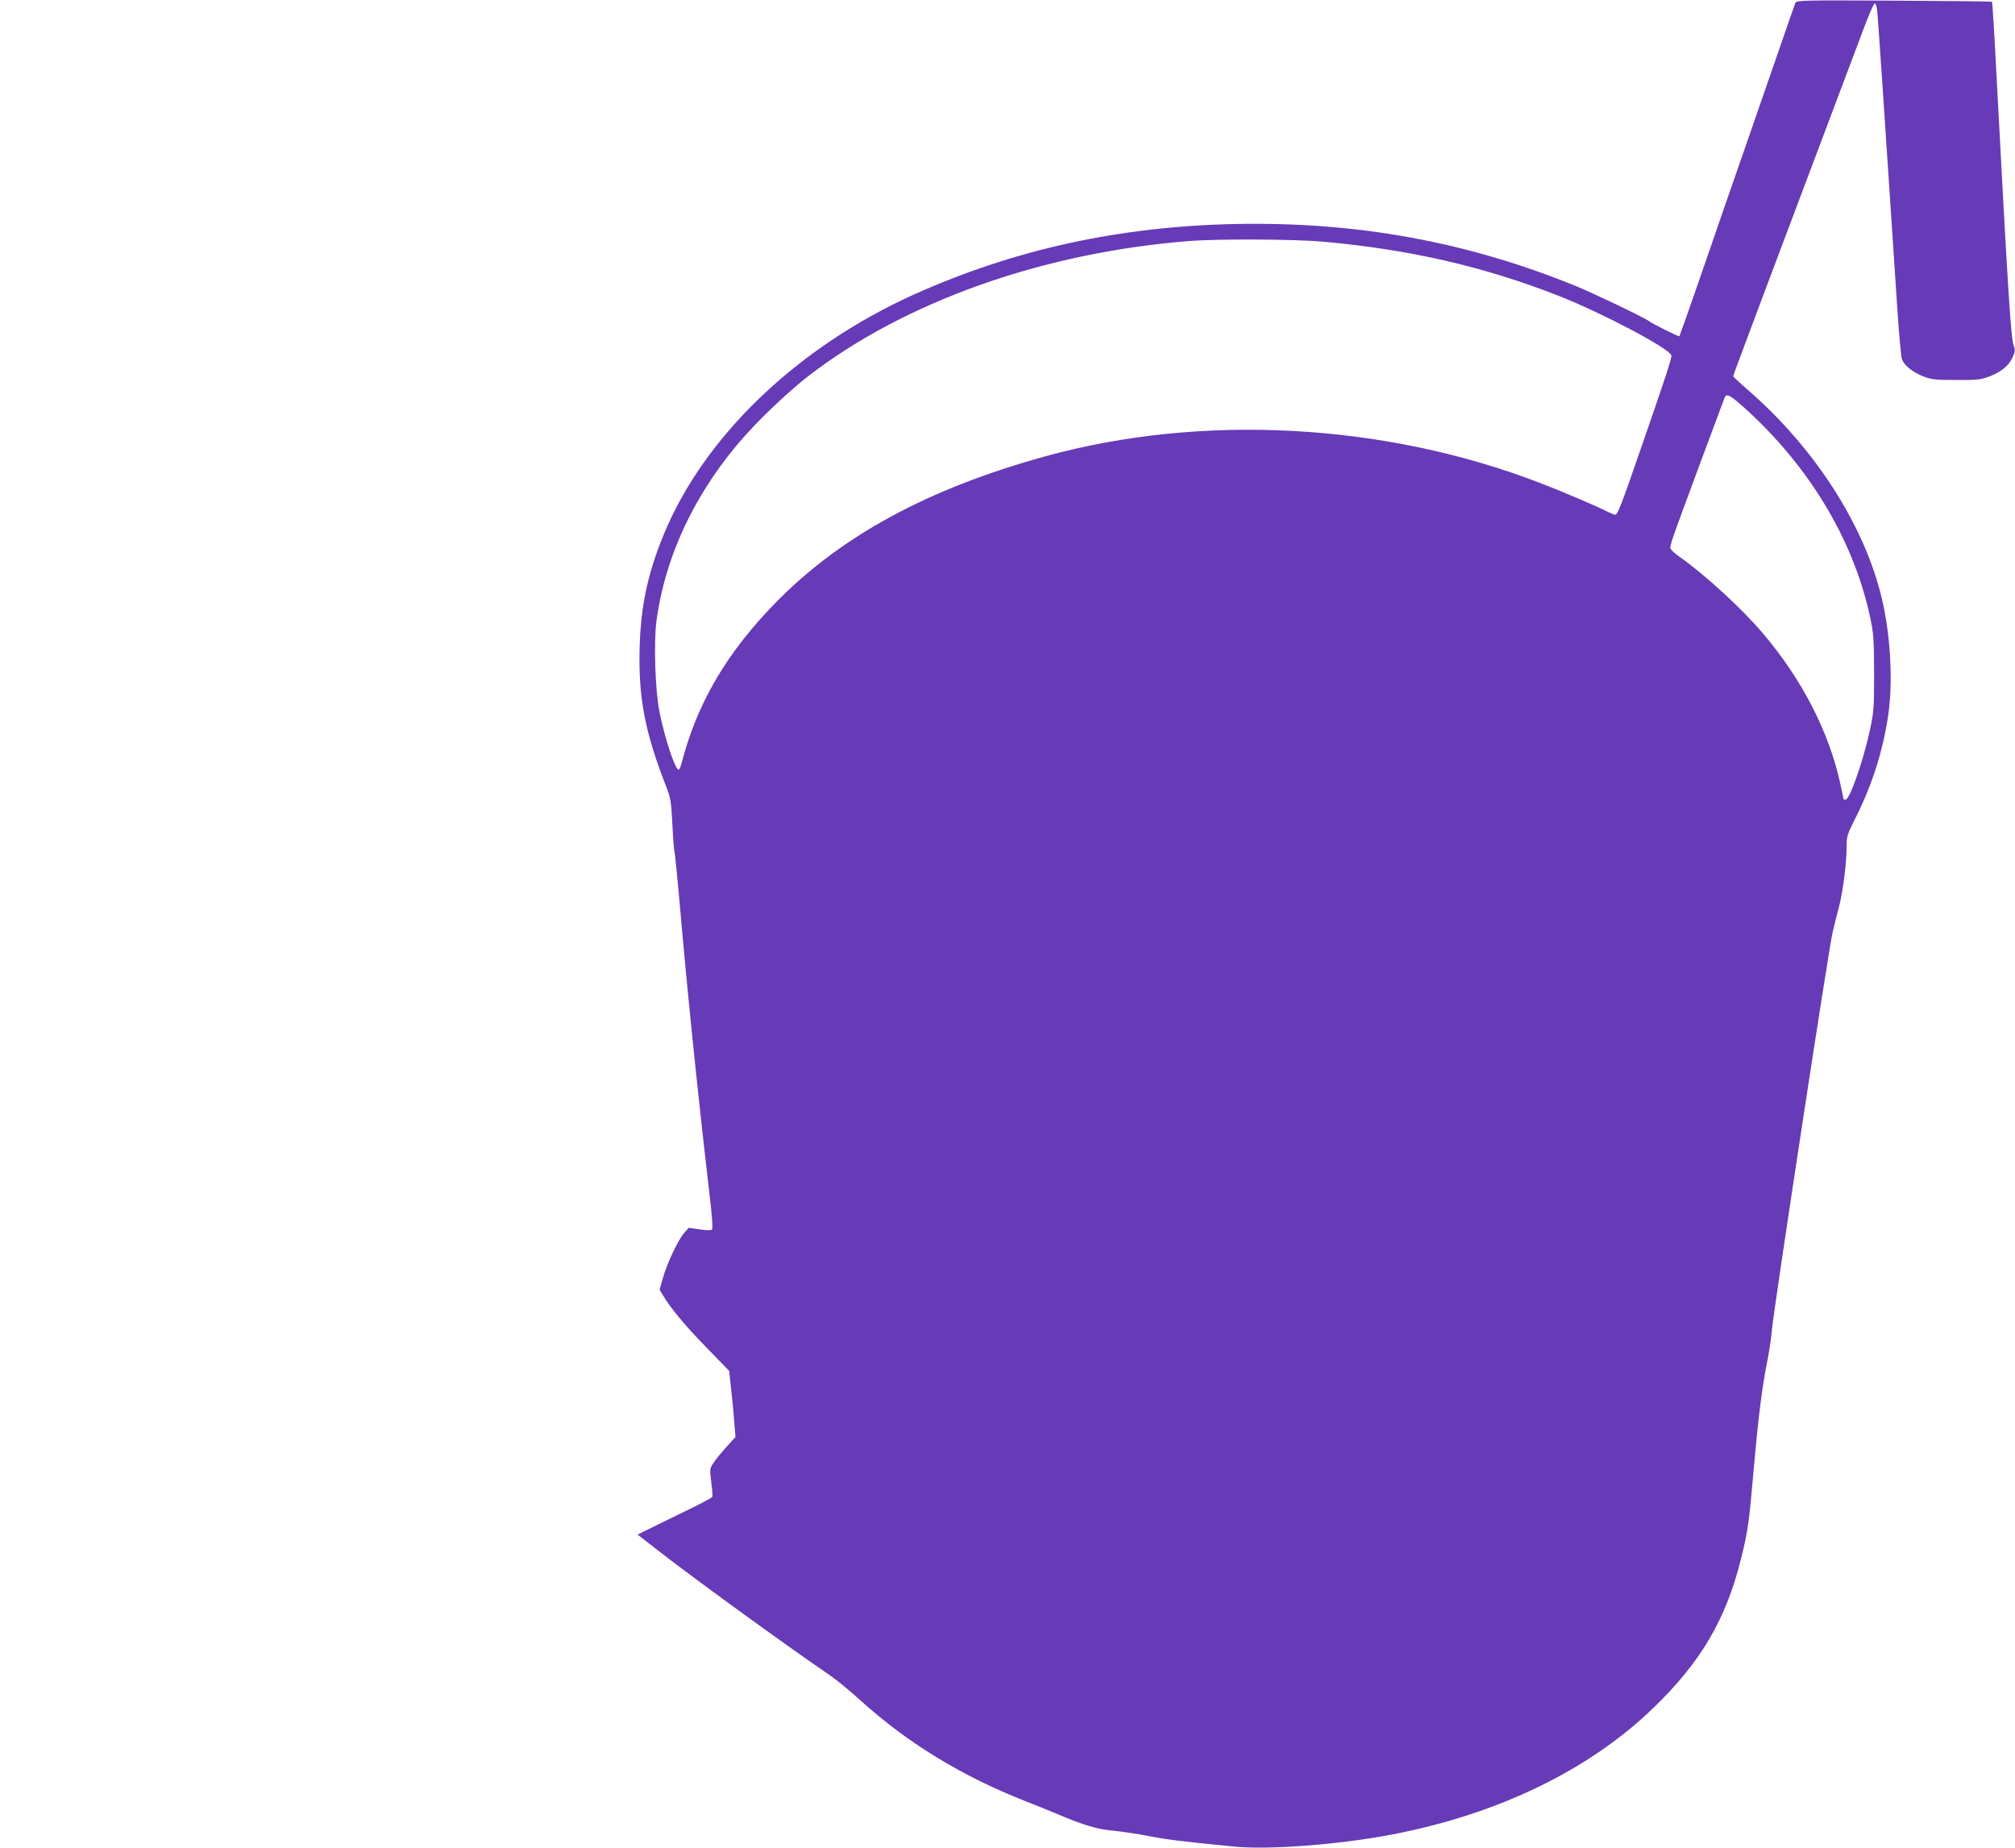
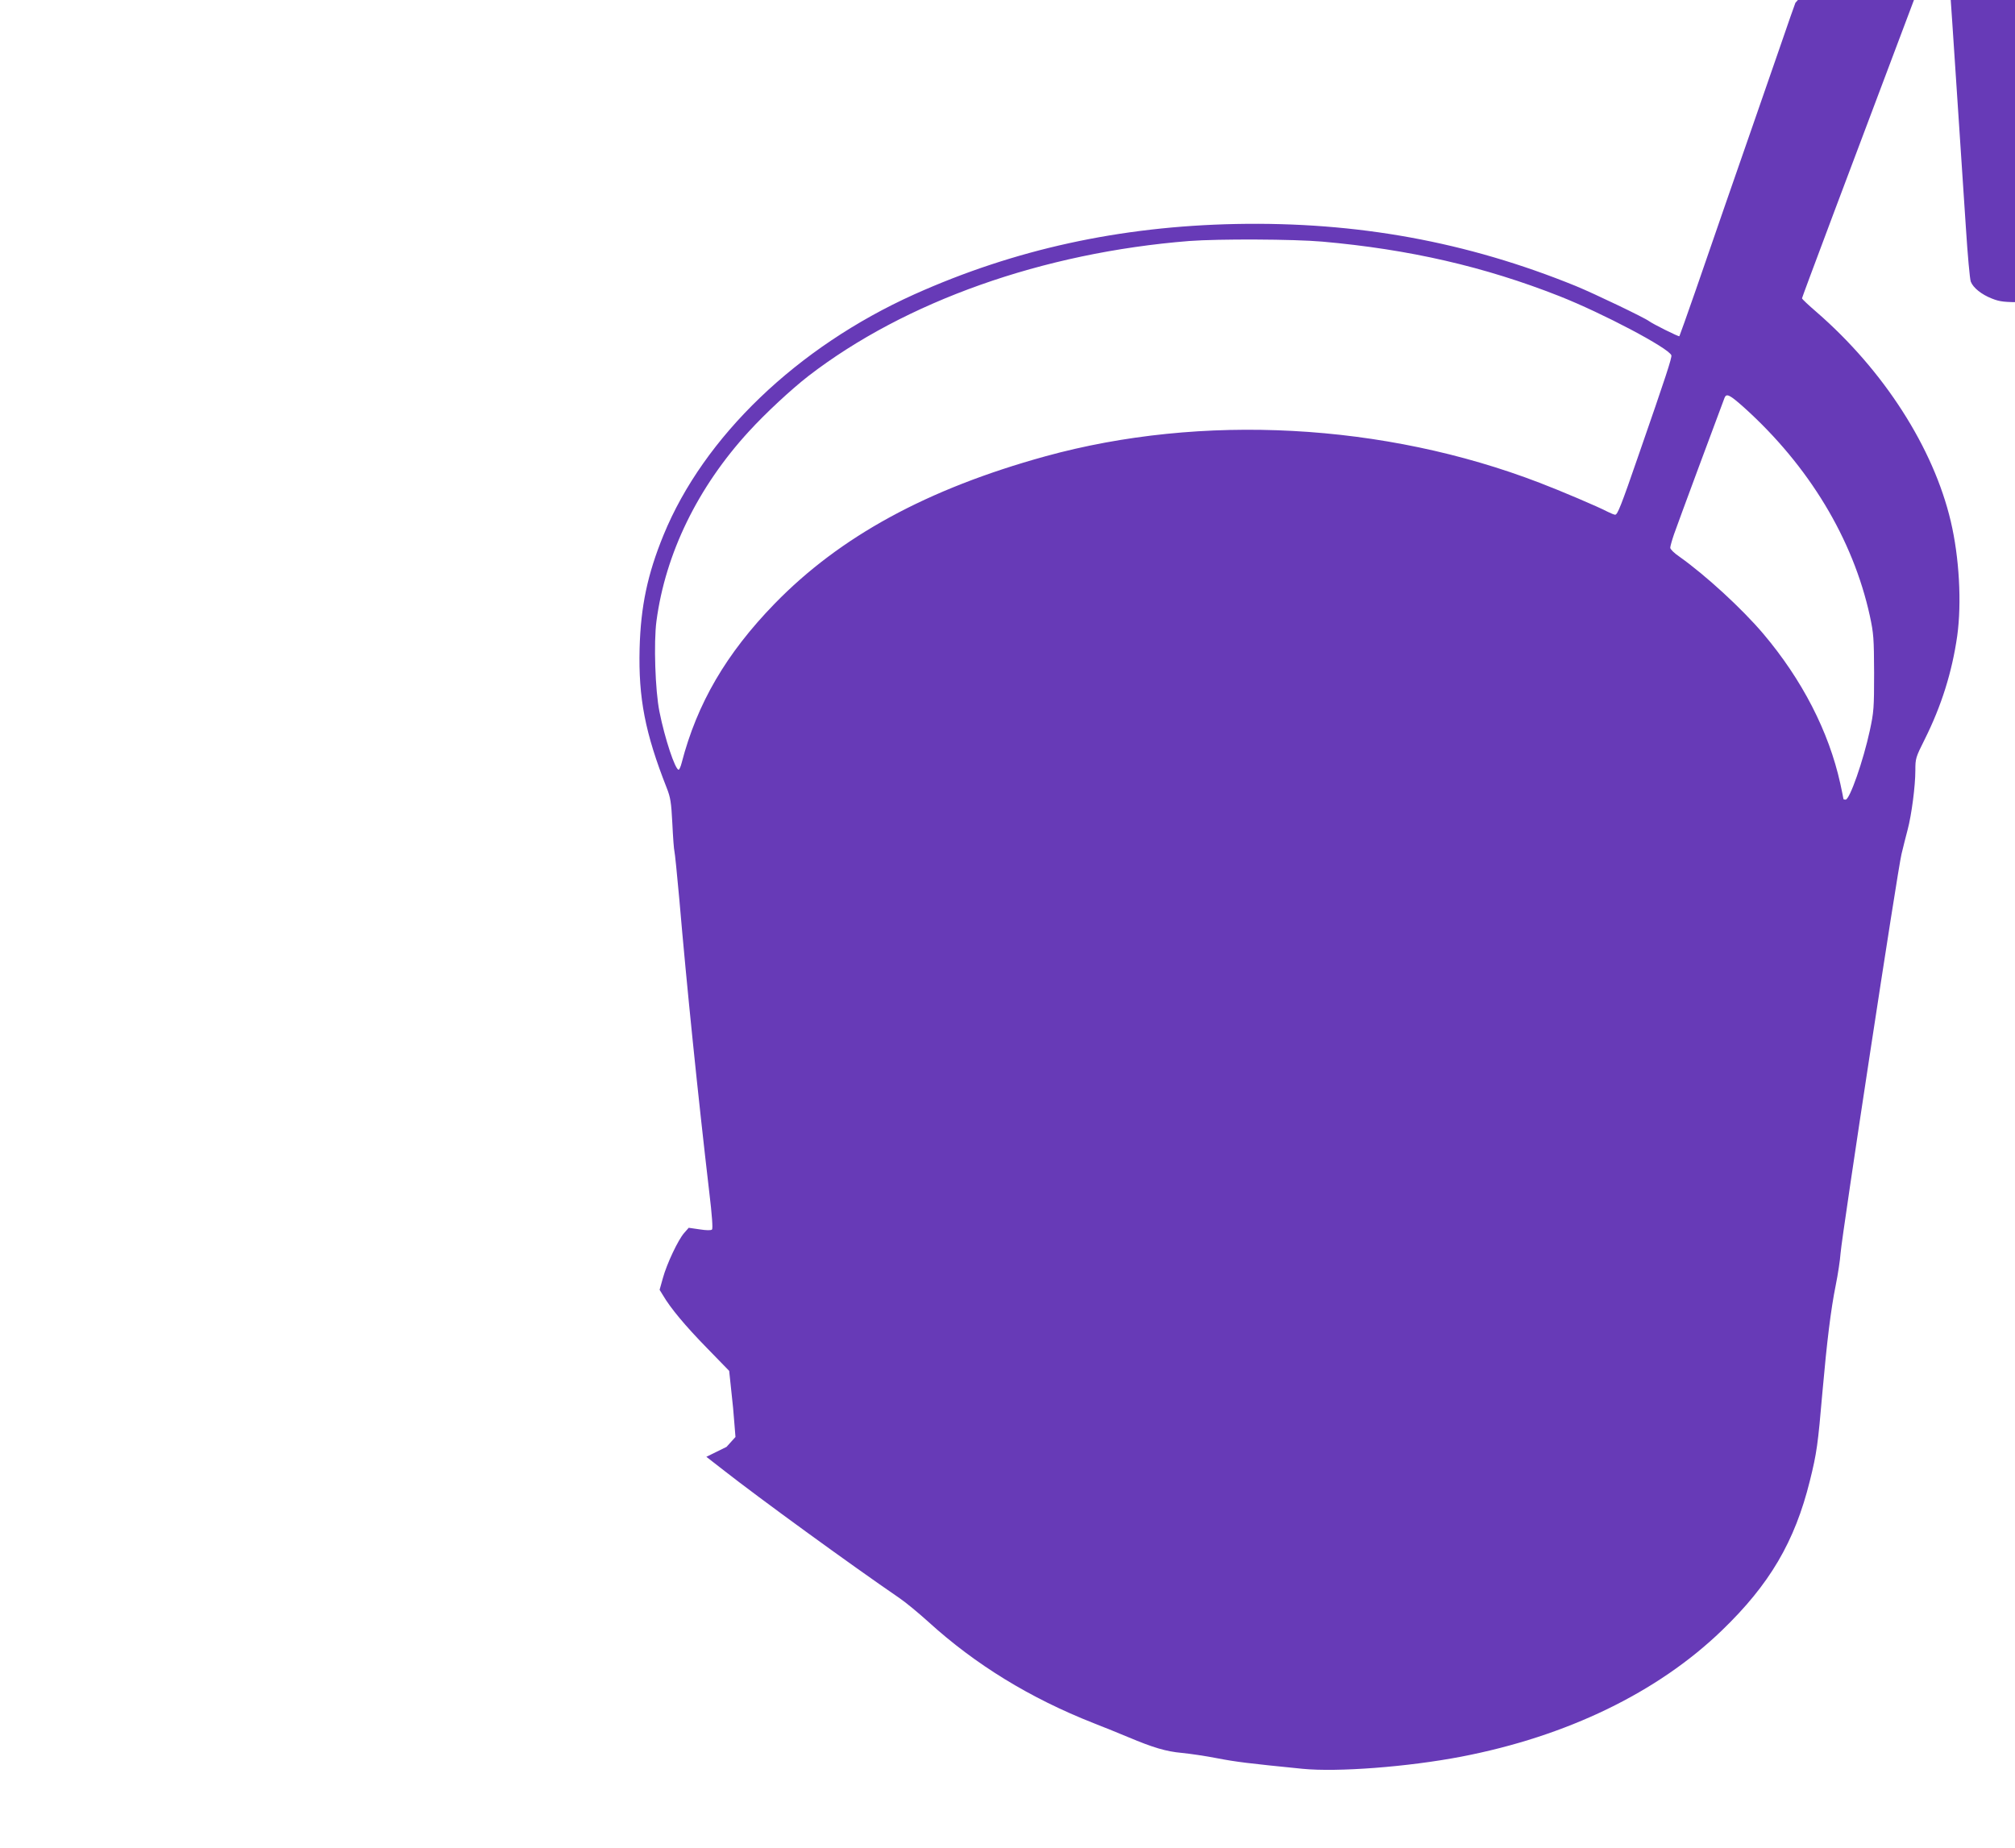
<svg xmlns="http://www.w3.org/2000/svg" version="1.0" width="1280pt" height="1174pt" viewBox="0 0 1280 1174" preserveAspectRatio="xMidYMid meet">
  <g transform="translate(0,1174) scale(0.1,-0.1)" fill="#673ab7" stroke="none">
-     <path d="M11405 11722 c-4 -9 -47 -132 -95 -272 -49 -140 -127 -367 -175 -505 -115 -330 -241 -694 -363 -1048 -55 -158 -102 -290 -104 -293 -5 -4 -169 78 -193 96 -29 22 -348 175 -465 223 -693 282 -1390 409 -2160 394 -737 -15 -1405 -161 -2042 -447 -744 -335 -1337 -904 -1593 -1529 -102 -249 -145 -454 -152 -721 -8 -316 35 -537 172 -885 24 -61 29 -90 36 -227 4 -86 10 -165 13 -175 3 -10 17 -147 31 -303 48 -560 118 -1243 191 -1868 17 -141 23 -227 17 -233 -6 -6 -35 -6 -79 1 l-69 10 -29 -33 c-38 -43 -110 -195 -135 -286 l-21 -75 21 -34 c47 -81 143 -196 278 -334 l143 -147 13 -123 c8 -68 17 -162 20 -210 l7 -87 -57 -63 c-32 -35 -69 -80 -82 -101 -25 -36 -25 -39 -15 -123 7 -48 9 -90 7 -94 -3 -4 -53 -32 -112 -61 -60 -29 -165 -81 -235 -115 l-128 -63 108 -84 c227 -178 804 -598 1118 -813 40 -27 123 -96 185 -152 298 -271 645 -484 1049 -643 69 -27 168 -67 220 -89 159 -67 241 -91 340 -100 52 -5 154 -20 225 -34 120 -23 191 -32 542 -67 222 -22 669 12 1008 77 671 129 1248 408 1656 802 303 292 463 563 559 951 44 177 51 230 80 566 28 316 53 522 84 675 14 69 28 161 31 205 10 123 363 2439 387 2535 11 47 29 117 39 155 25 94 49 278 49 376 0 77 2 83 59 197 107 214 174 428 207 658 29 211 13 499 -41 728 -110 467 -425 958 -852 1329 -51 44 -93 83 -93 88 0 6 263 708 835 2224 29 76 57 141 63 143 6 2 13 -16 16 -40 5 -37 60 -858 127 -1878 11 -173 25 -327 31 -343 15 -39 68 -82 135 -108 51 -20 76 -23 208 -23 131 -1 157 2 209 21 77 30 123 66 149 119 18 38 19 48 9 78 -18 50 -34 292 -113 1781 -11 220 -23 402 -25 404 -2 2 -282 5 -623 7 -577 3 -620 2 -626 -14z m-3005 -1517 c553 -49 1030 -159 1505 -346 274 -108 695 -330 712 -376 5 -13 -34 -133 -207 -631 -113 -328 -135 -382 -150 -382 -6 0 -28 9 -48 19 -56 30 -303 135 -432 184 -988 380 -2146 442 -3140 168 -750 -207 -1304 -509 -1720 -937 -307 -316 -492 -633 -590 -1011 -6 -24 -15 -43 -19 -43 -22 0 -88 198 -122 369 -27 134 -37 439 -19 575 57 430 263 852 588 1206 106 116 269 267 377 351 615 474 1489 784 2420 858 186 14 664 12 845 -4z m2678 -1053 c413 -372 693 -836 800 -1325 24 -112 26 -141 27 -362 0 -224 -2 -248 -27 -365 -42 -194 -128 -440 -154 -440 -8 0 -14 2 -14 5 0 3 -9 47 -20 98 -73 330 -242 659 -490 952 -136 160 -365 370 -531 488 -33 22 -59 48 -59 57 0 9 11 48 24 86 18 53 286 775 321 867 12 30 33 19 123 -61z" />
+     <path d="M11405 11722 c-4 -9 -47 -132 -95 -272 -49 -140 -127 -367 -175 -505 -115 -330 -241 -694 -363 -1048 -55 -158 -102 -290 -104 -293 -5 -4 -169 78 -193 96 -29 22 -348 175 -465 223 -693 282 -1390 409 -2160 394 -737 -15 -1405 -161 -2042 -447 -744 -335 -1337 -904 -1593 -1529 -102 -249 -145 -454 -152 -721 -8 -316 35 -537 172 -885 24 -61 29 -90 36 -227 4 -86 10 -165 13 -175 3 -10 17 -147 31 -303 48 -560 118 -1243 191 -1868 17 -141 23 -227 17 -233 -6 -6 -35 -6 -79 1 l-69 10 -29 -33 c-38 -43 -110 -195 -135 -286 l-21 -75 21 -34 c47 -81 143 -196 278 -334 l143 -147 13 -123 c8 -68 17 -162 20 -210 l7 -87 -57 -63 l-128 -63 108 -84 c227 -178 804 -598 1118 -813 40 -27 123 -96 185 -152 298 -271 645 -484 1049 -643 69 -27 168 -67 220 -89 159 -67 241 -91 340 -100 52 -5 154 -20 225 -34 120 -23 191 -32 542 -67 222 -22 669 12 1008 77 671 129 1248 408 1656 802 303 292 463 563 559 951 44 177 51 230 80 566 28 316 53 522 84 675 14 69 28 161 31 205 10 123 363 2439 387 2535 11 47 29 117 39 155 25 94 49 278 49 376 0 77 2 83 59 197 107 214 174 428 207 658 29 211 13 499 -41 728 -110 467 -425 958 -852 1329 -51 44 -93 83 -93 88 0 6 263 708 835 2224 29 76 57 141 63 143 6 2 13 -16 16 -40 5 -37 60 -858 127 -1878 11 -173 25 -327 31 -343 15 -39 68 -82 135 -108 51 -20 76 -23 208 -23 131 -1 157 2 209 21 77 30 123 66 149 119 18 38 19 48 9 78 -18 50 -34 292 -113 1781 -11 220 -23 402 -25 404 -2 2 -282 5 -623 7 -577 3 -620 2 -626 -14z m-3005 -1517 c553 -49 1030 -159 1505 -346 274 -108 695 -330 712 -376 5 -13 -34 -133 -207 -631 -113 -328 -135 -382 -150 -382 -6 0 -28 9 -48 19 -56 30 -303 135 -432 184 -988 380 -2146 442 -3140 168 -750 -207 -1304 -509 -1720 -937 -307 -316 -492 -633 -590 -1011 -6 -24 -15 -43 -19 -43 -22 0 -88 198 -122 369 -27 134 -37 439 -19 575 57 430 263 852 588 1206 106 116 269 267 377 351 615 474 1489 784 2420 858 186 14 664 12 845 -4z m2678 -1053 c413 -372 693 -836 800 -1325 24 -112 26 -141 27 -362 0 -224 -2 -248 -27 -365 -42 -194 -128 -440 -154 -440 -8 0 -14 2 -14 5 0 3 -9 47 -20 98 -73 330 -242 659 -490 952 -136 160 -365 370 -531 488 -33 22 -59 48 -59 57 0 9 11 48 24 86 18 53 286 775 321 867 12 30 33 19 123 -61z" />
  </g>
</svg>